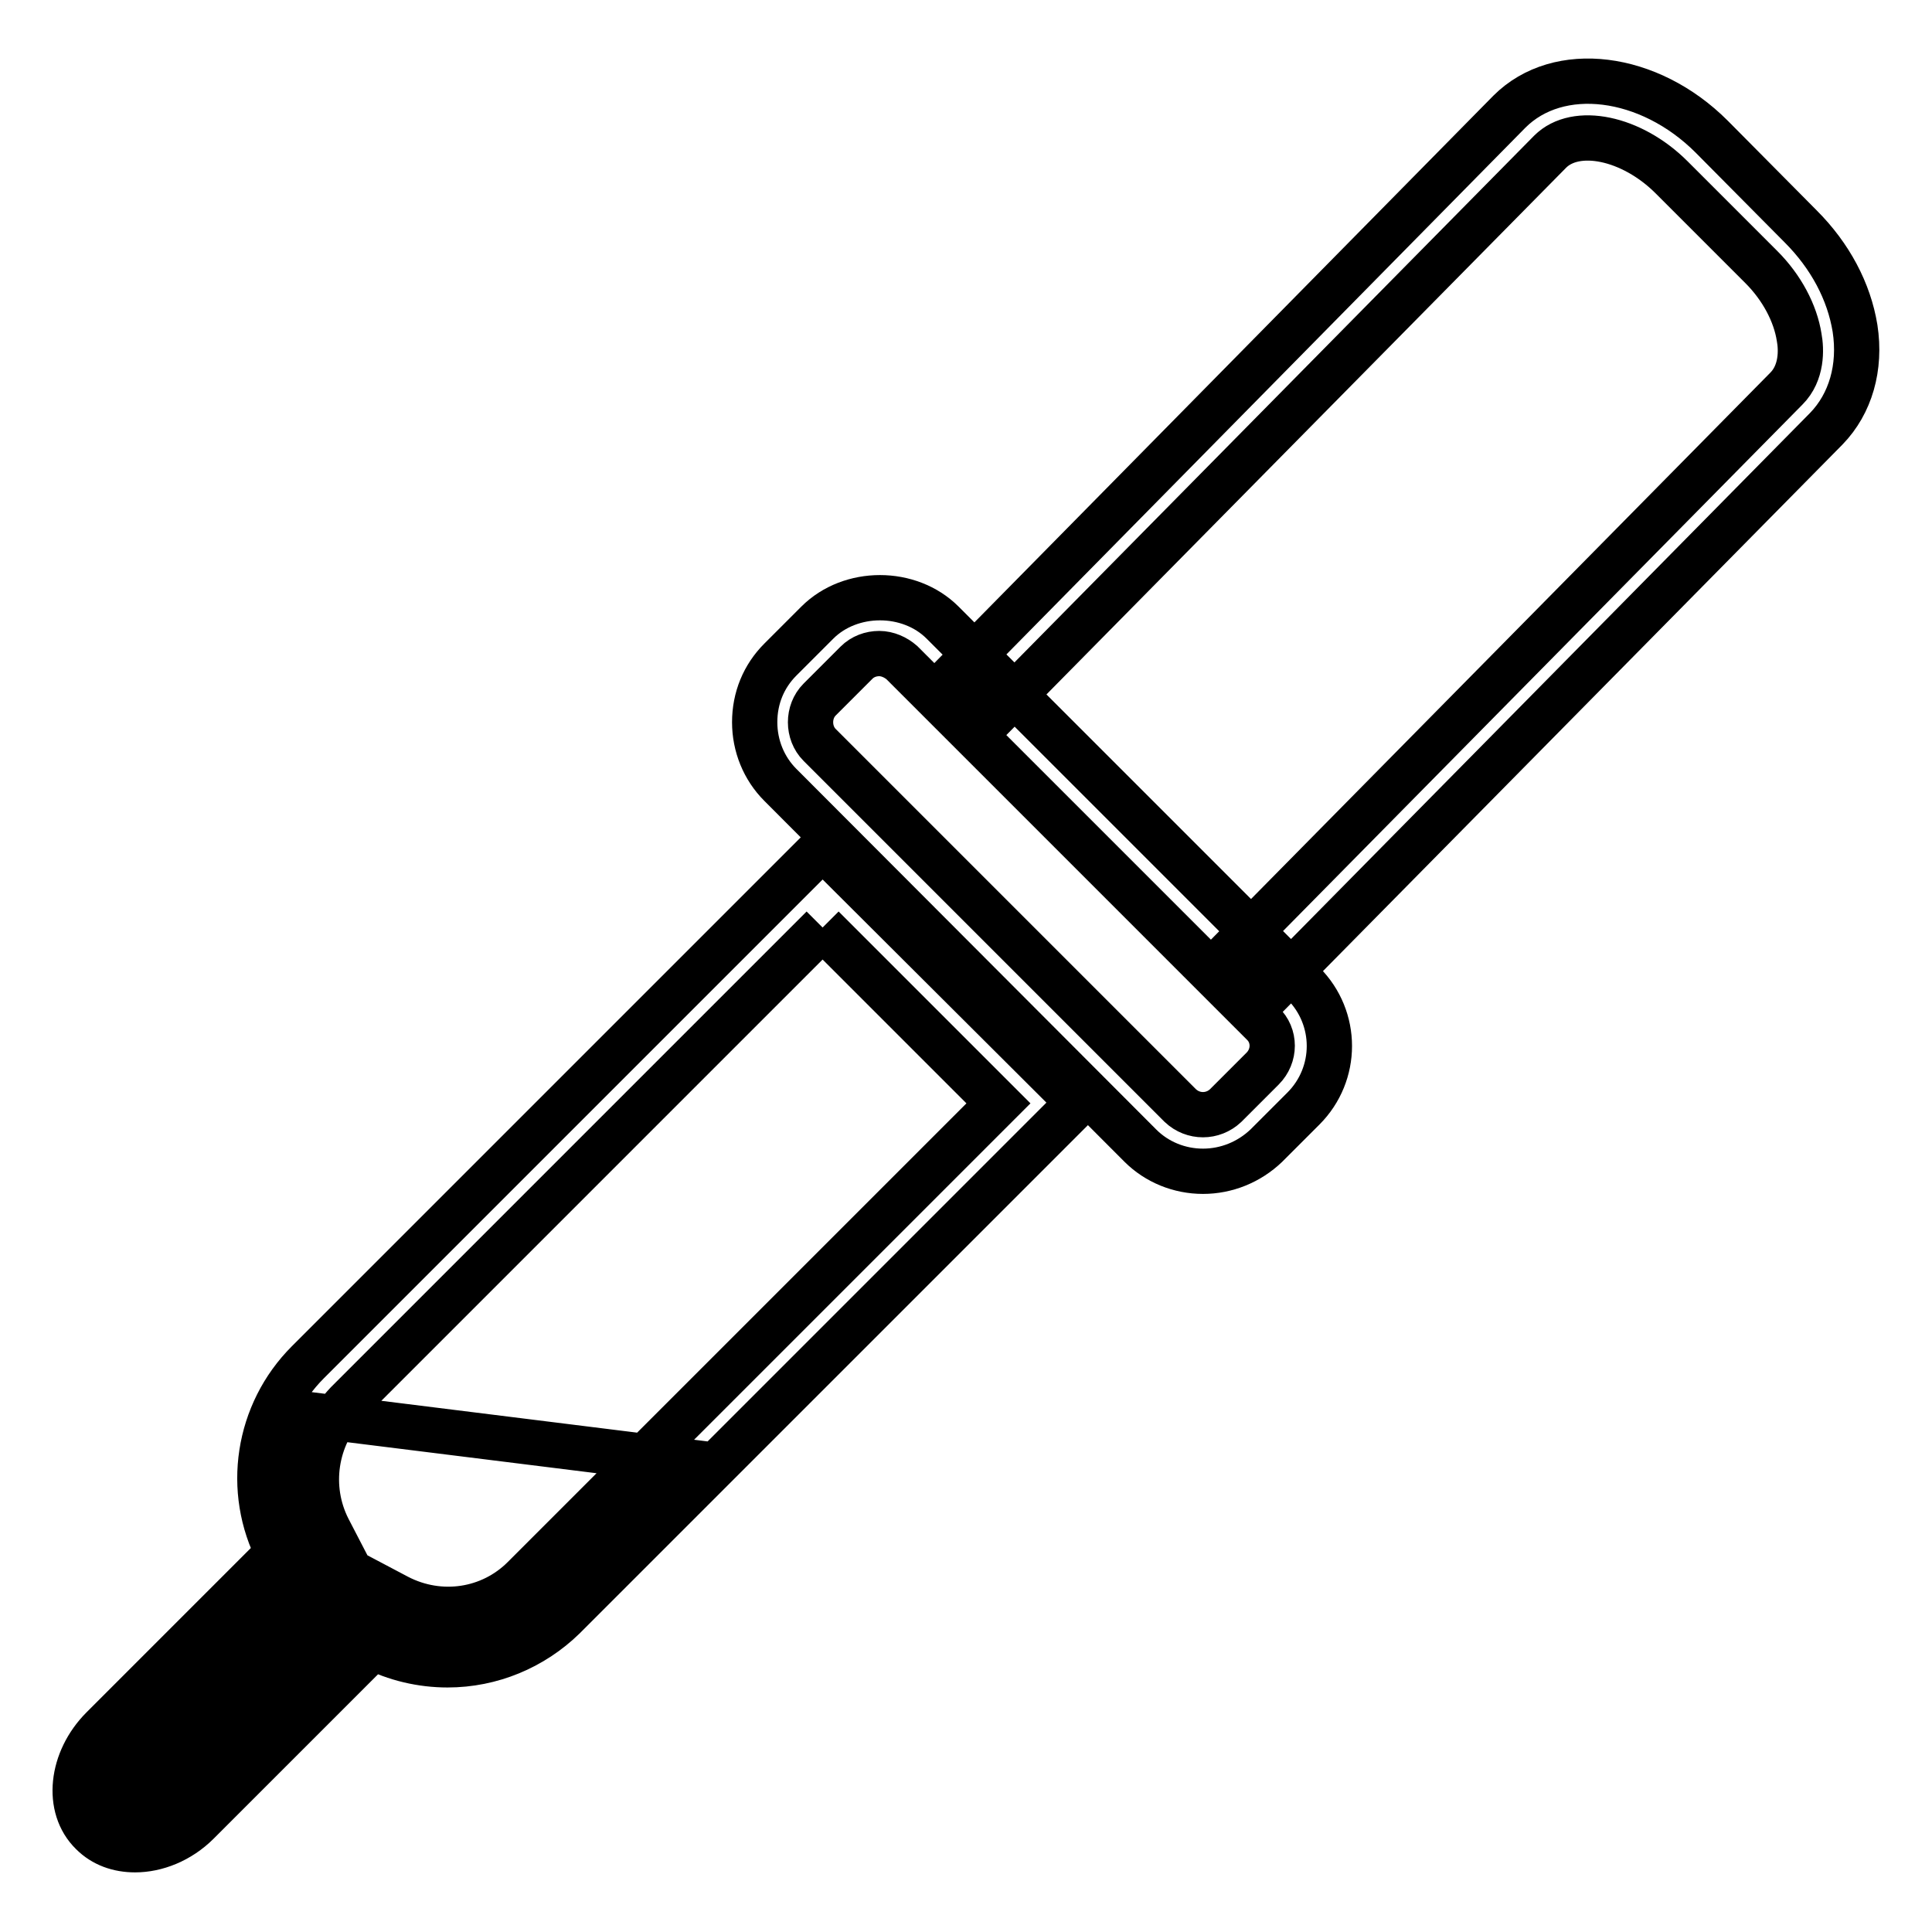
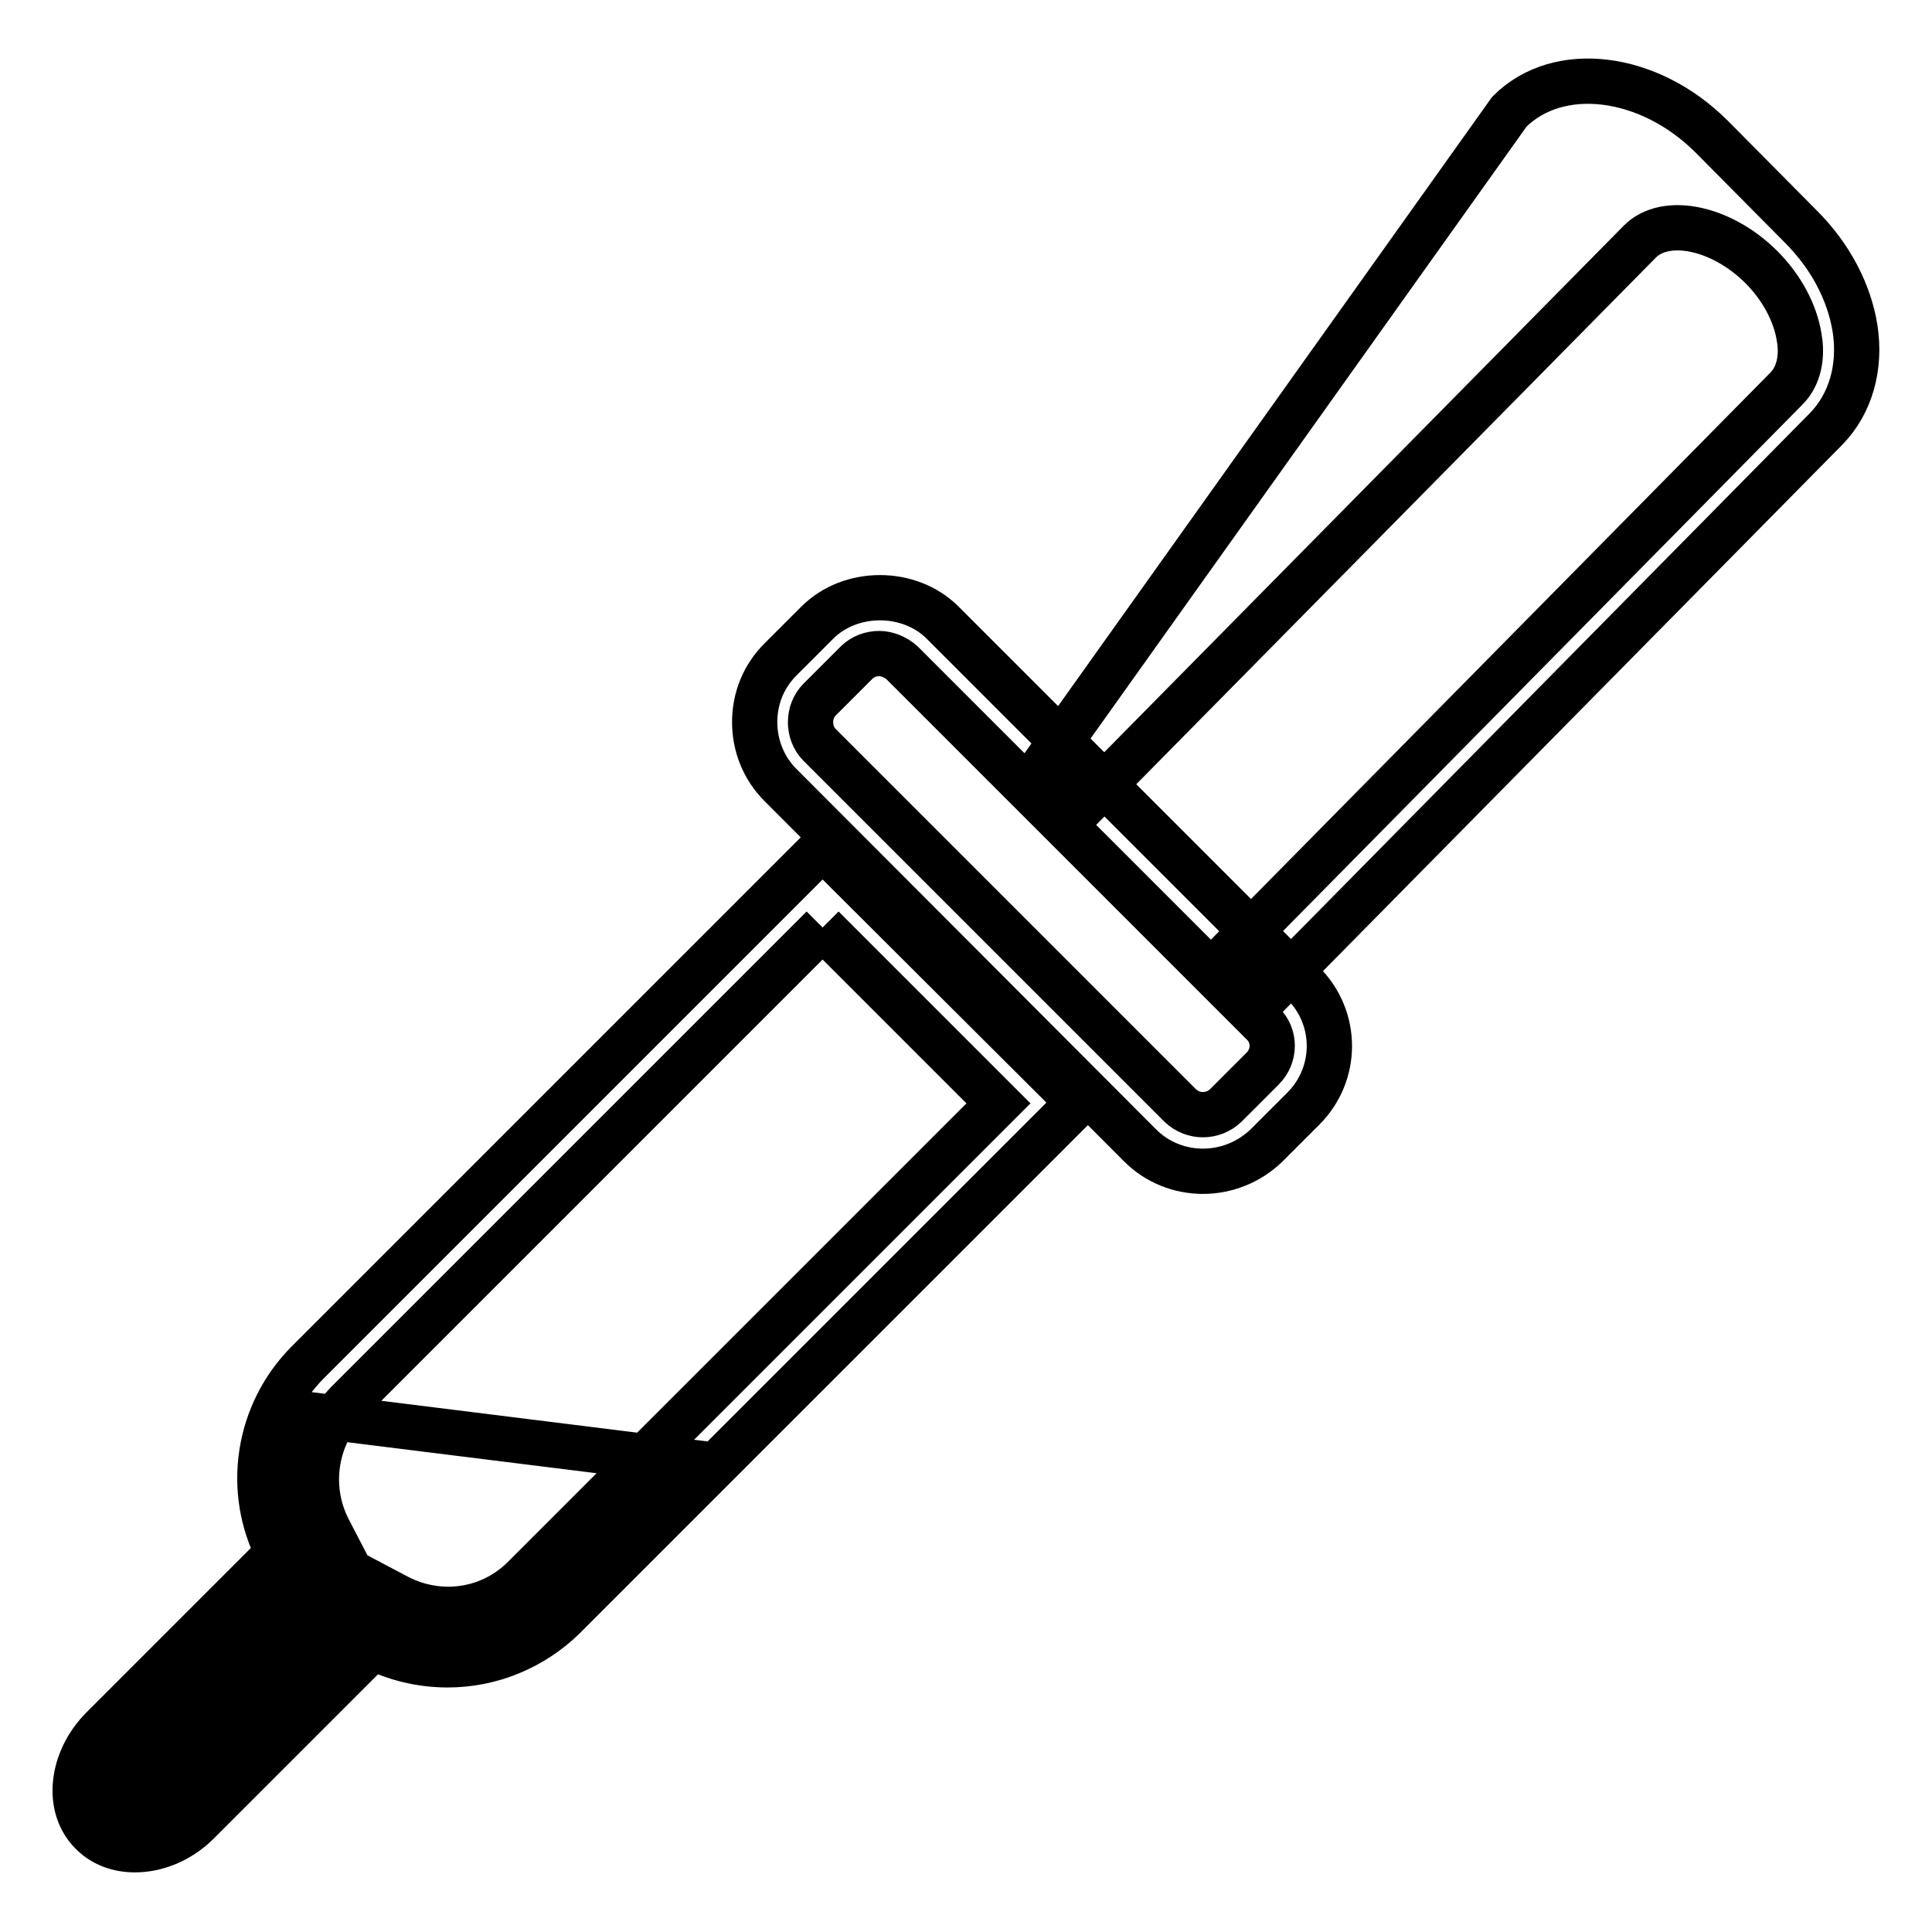
<svg xmlns="http://www.w3.org/2000/svg" version="1.1" x="0px" y="0px" viewBox="0 0 256 256" enable-background="new 0 0 256 256" xml:space="preserve">
  <g>
-     <path stroke-width="6" fill-opacity="0" stroke="#000000" d="M159.4,155.2c-3.1,0-6.1-1.2-8.3-3.4L103.4,104c-2.2-2.2-3.4-5.2-3.4-8.3c0-3.2,1.2-6.1,3.4-8.3l4.9-4.9 c4.4-4.4,12.2-4.4,16.6,0l47.8,47.8c4.6,4.6,4.6,12,0,16.6l-4.9,4.9C165.5,154,162.5,155.2,159.4,155.2z M116.5,86.6 c-1.1,0-2.2,0.4-3,1.2l-4.9,4.9c-0.8,0.8-1.2,1.9-1.2,3c0,1.1,0.4,2.2,1.2,3l47.8,47.8c1.7,1.6,4.3,1.6,6,0l4.9-4.9 c1.7-1.7,1.7-4.4,0-6l-47.8-47.8C118.7,87.1,117.6,86.6,116.5,86.6L116.5,86.6z M168.3,131.5l-5.3-5.3l73.7-74.7 c2.1-2.1,2-5.2,1.7-6.8c-0.5-3.2-2.3-6.6-5-9.3l-11.9-11.9c-5.3-5.3-12.7-6.8-16.1-3.4l-73.7,74.7l-5.3-5.3L200,14.8 c6.5-6.5,18.5-5,26.8,3.3L238.6,30c3.9,3.9,6.4,8.6,7.2,13.5c0.8,5.2-0.6,10-3.8,13.3L168.3,131.5z M109,122.9l23.3,23.3 l-62.9,62.9c-4.4,4.4-11.1,5.4-16.7,2.5l-5.3-2.8l-3.8,4.6l-0.3,0.4l-0.1,0.2l-22.2,22.2c-1.1,1.1-2.2,1.4-3,1.4l-0.3,0 c0,0,0,0-0.1,0c-0.2-0.4,0-1.9,1.4-3.4L41,212.2c0.1-0.1,0.2-0.2,0.3-0.2l0.2-0.2l4.8-3.8l-2.8-5.4c-2.8-5.5-1.8-12.2,2.5-16.7 L109,122.9 M109,112.3l-68.2,68.2c-6.7,6.7-8.3,17-3.9,25.4c-0.4,0.3-0.7,0.6-1.1,0.9L13.6,229c-4.2,4.2-4.9,10.5-1.4,13.9 c1.5,1.5,3.5,2.2,5.7,2.2c2.8,0,5.9-1.2,8.3-3.6l22.2-22.2c0.3-0.3,0.6-0.7,0.9-1.1c3.1,1.6,6.6,2.4,10,2.4 c5.8,0,11.3-2.3,15.4-6.3l68.2-68.2L109,112.3L109,112.3z M15.9,242.1c-2-2-1.3-6,1.4-8.8l22.2-22.2c0.2-0.2,0.3-0.3,0.5-0.4 l2.3-1.9l-1.1-2.8c-3-5.9-2.6-12.9,1-18.4l50.6,6.3l-19.6,19.6c-5.5,5.5-14.2,6.9-21.2,3.2l-2.6-1.3l-2.1,2.6 c-0.1,0.2-0.3,0.3-0.4,0.5l-22.2,22.2C22,243.4,17.9,244.1,15.9,242.1z" />
+     <path stroke-width="6" fill-opacity="0" stroke="#000000" d="M159.4,155.2c-3.1,0-6.1-1.2-8.3-3.4L103.4,104c-2.2-2.2-3.4-5.2-3.4-8.3c0-3.2,1.2-6.1,3.4-8.3l4.9-4.9 c4.4-4.4,12.2-4.4,16.6,0l47.8,47.8c4.6,4.6,4.6,12,0,16.6l-4.9,4.9C165.5,154,162.5,155.2,159.4,155.2z M116.5,86.6 c-1.1,0-2.2,0.4-3,1.2l-4.9,4.9c-0.8,0.8-1.2,1.9-1.2,3c0,1.1,0.4,2.2,1.2,3l47.8,47.8c1.7,1.6,4.3,1.6,6,0l4.9-4.9 c1.7-1.7,1.7-4.4,0-6l-47.8-47.8C118.7,87.1,117.6,86.6,116.5,86.6L116.5,86.6z M168.3,131.5l-5.3-5.3l73.7-74.7 c2.1-2.1,2-5.2,1.7-6.8c-0.5-3.2-2.3-6.6-5-9.3c-5.3-5.3-12.7-6.8-16.1-3.4l-73.7,74.7l-5.3-5.3L200,14.8 c6.5-6.5,18.5-5,26.8,3.3L238.6,30c3.9,3.9,6.4,8.6,7.2,13.5c0.8,5.2-0.6,10-3.8,13.3L168.3,131.5z M109,122.9l23.3,23.3 l-62.9,62.9c-4.4,4.4-11.1,5.4-16.7,2.5l-5.3-2.8l-3.8,4.6l-0.3,0.4l-0.1,0.2l-22.2,22.2c-1.1,1.1-2.2,1.4-3,1.4l-0.3,0 c0,0,0,0-0.1,0c-0.2-0.4,0-1.9,1.4-3.4L41,212.2c0.1-0.1,0.2-0.2,0.3-0.2l0.2-0.2l4.8-3.8l-2.8-5.4c-2.8-5.5-1.8-12.2,2.5-16.7 L109,122.9 M109,112.3l-68.2,68.2c-6.7,6.7-8.3,17-3.9,25.4c-0.4,0.3-0.7,0.6-1.1,0.9L13.6,229c-4.2,4.2-4.9,10.5-1.4,13.9 c1.5,1.5,3.5,2.2,5.7,2.2c2.8,0,5.9-1.2,8.3-3.6l22.2-22.2c0.3-0.3,0.6-0.7,0.9-1.1c3.1,1.6,6.6,2.4,10,2.4 c5.8,0,11.3-2.3,15.4-6.3l68.2-68.2L109,112.3L109,112.3z M15.9,242.1c-2-2-1.3-6,1.4-8.8l22.2-22.2c0.2-0.2,0.3-0.3,0.5-0.4 l2.3-1.9l-1.1-2.8c-3-5.9-2.6-12.9,1-18.4l50.6,6.3l-19.6,19.6c-5.5,5.5-14.2,6.9-21.2,3.2l-2.6-1.3l-2.1,2.6 c-0.1,0.2-0.3,0.3-0.4,0.5l-22.2,22.2C22,243.4,17.9,244.1,15.9,242.1z" />
  </g>
</svg>